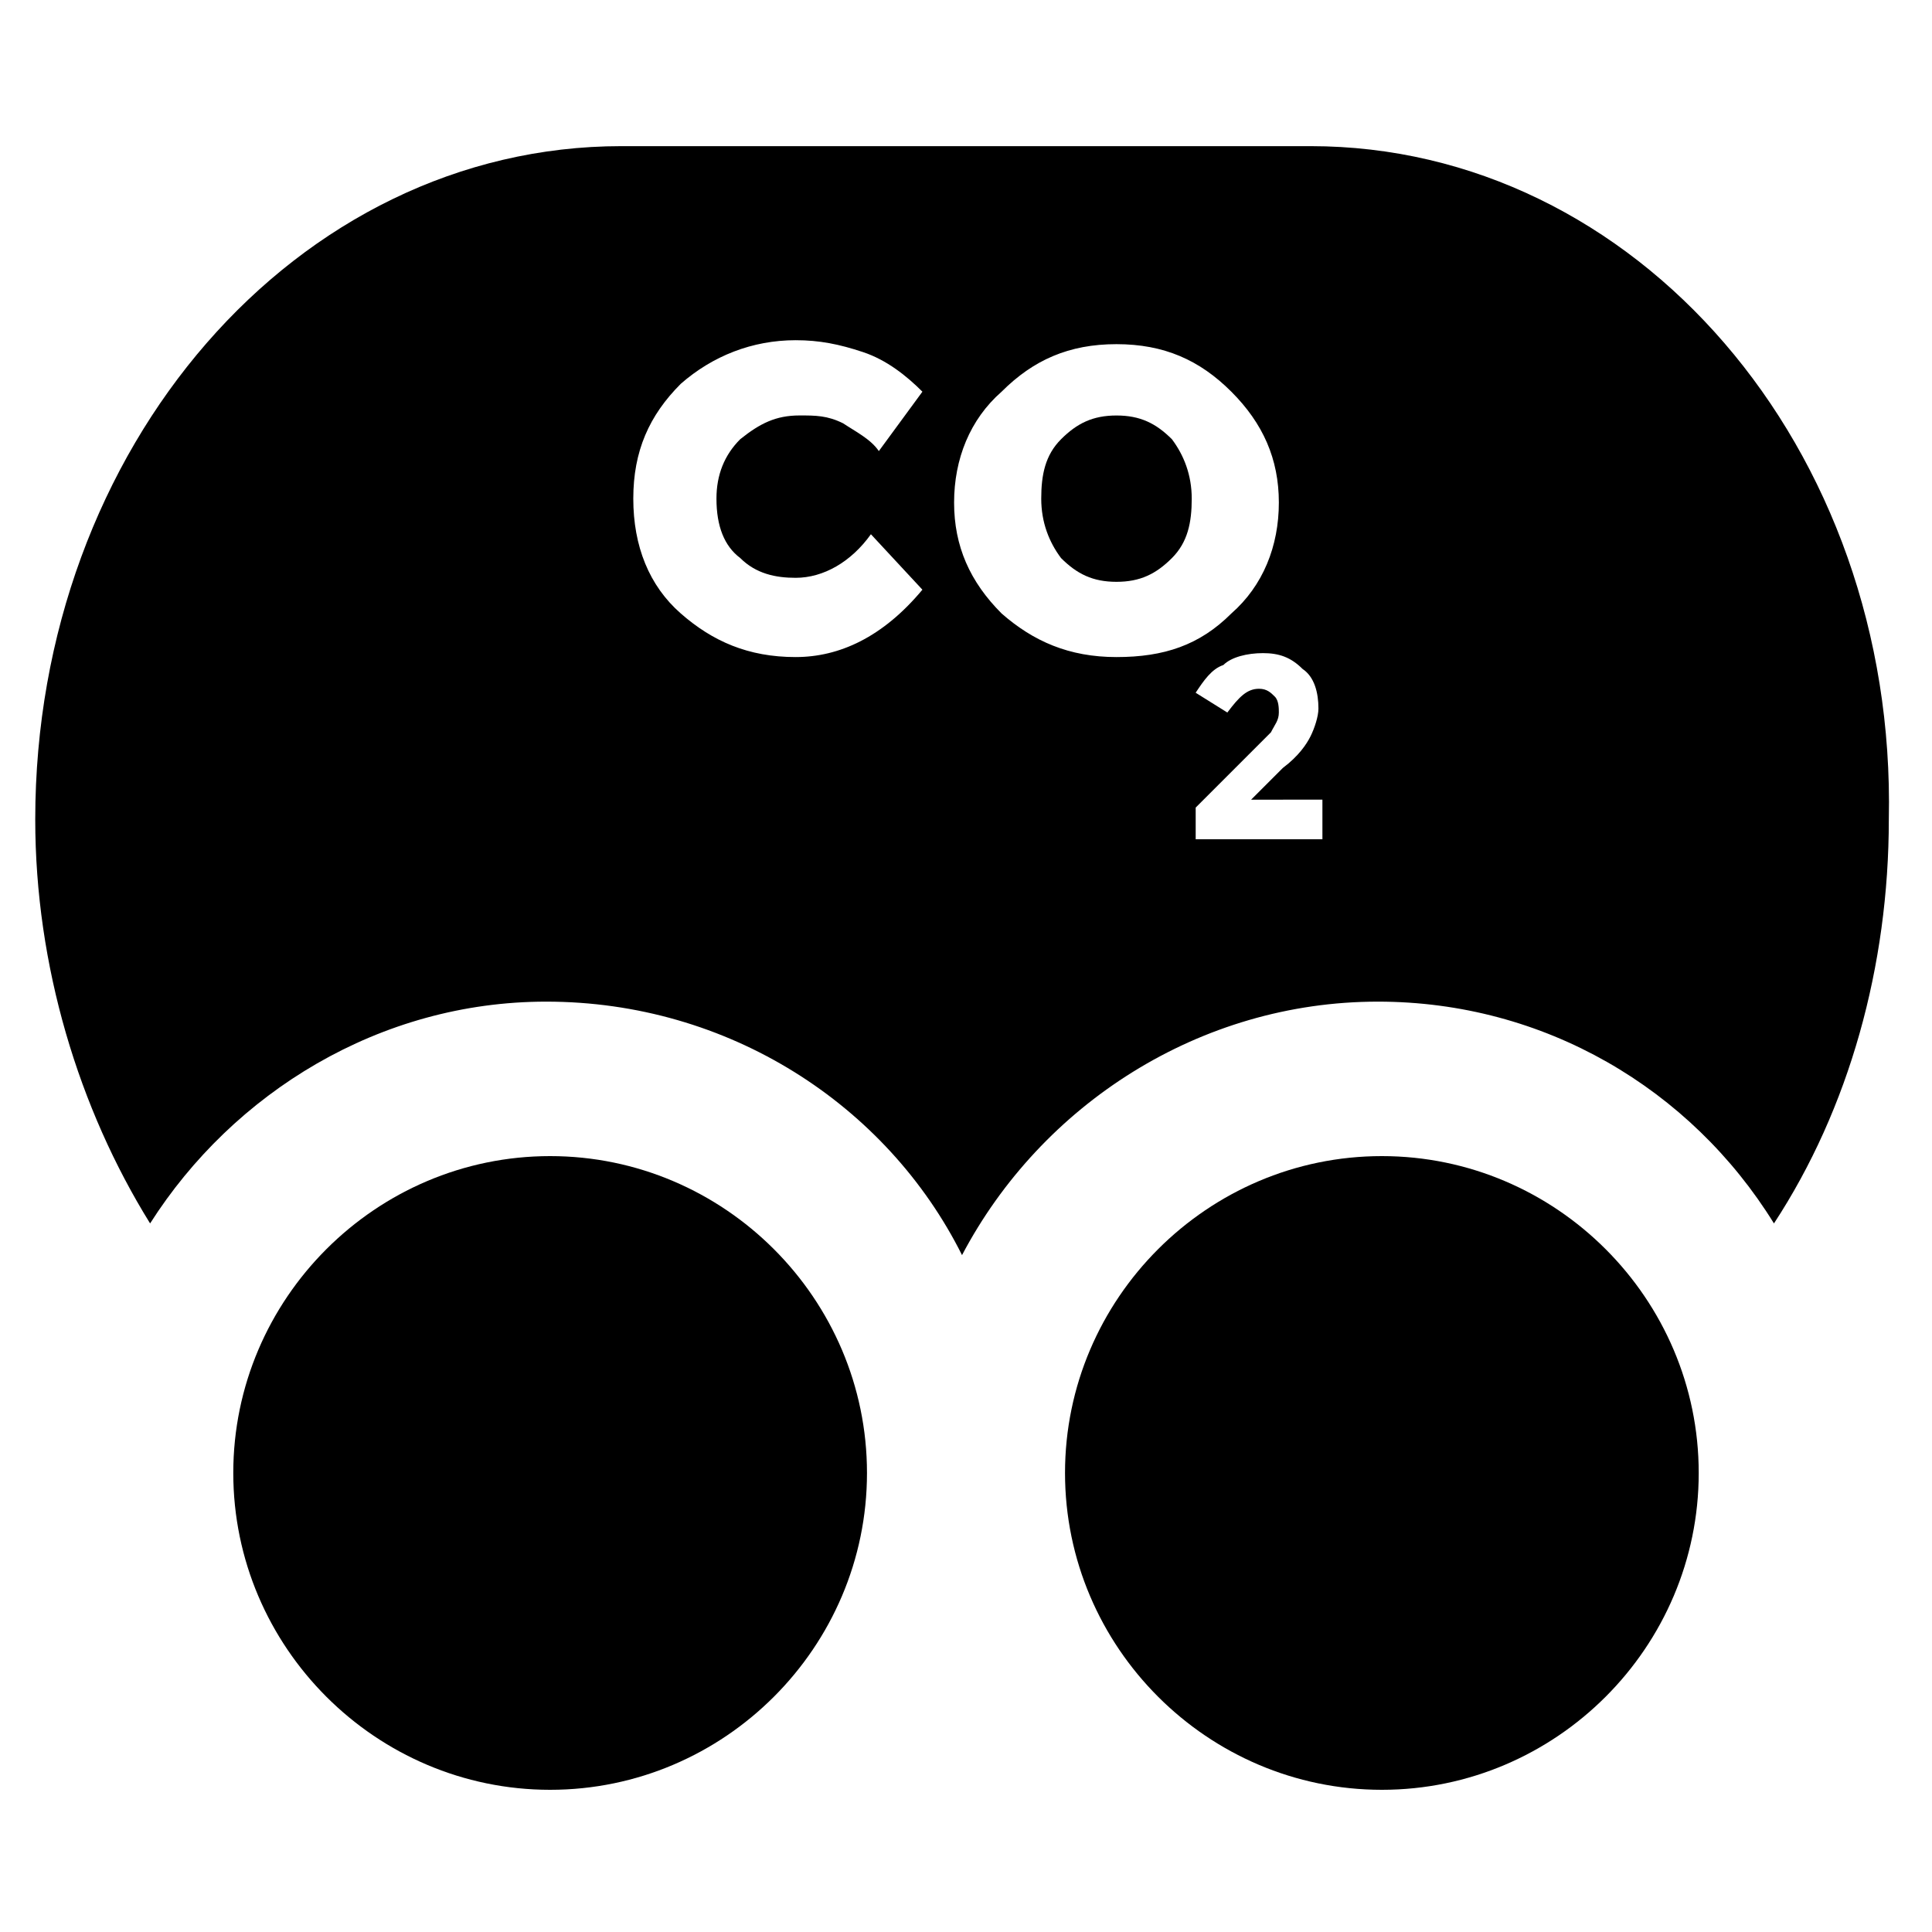
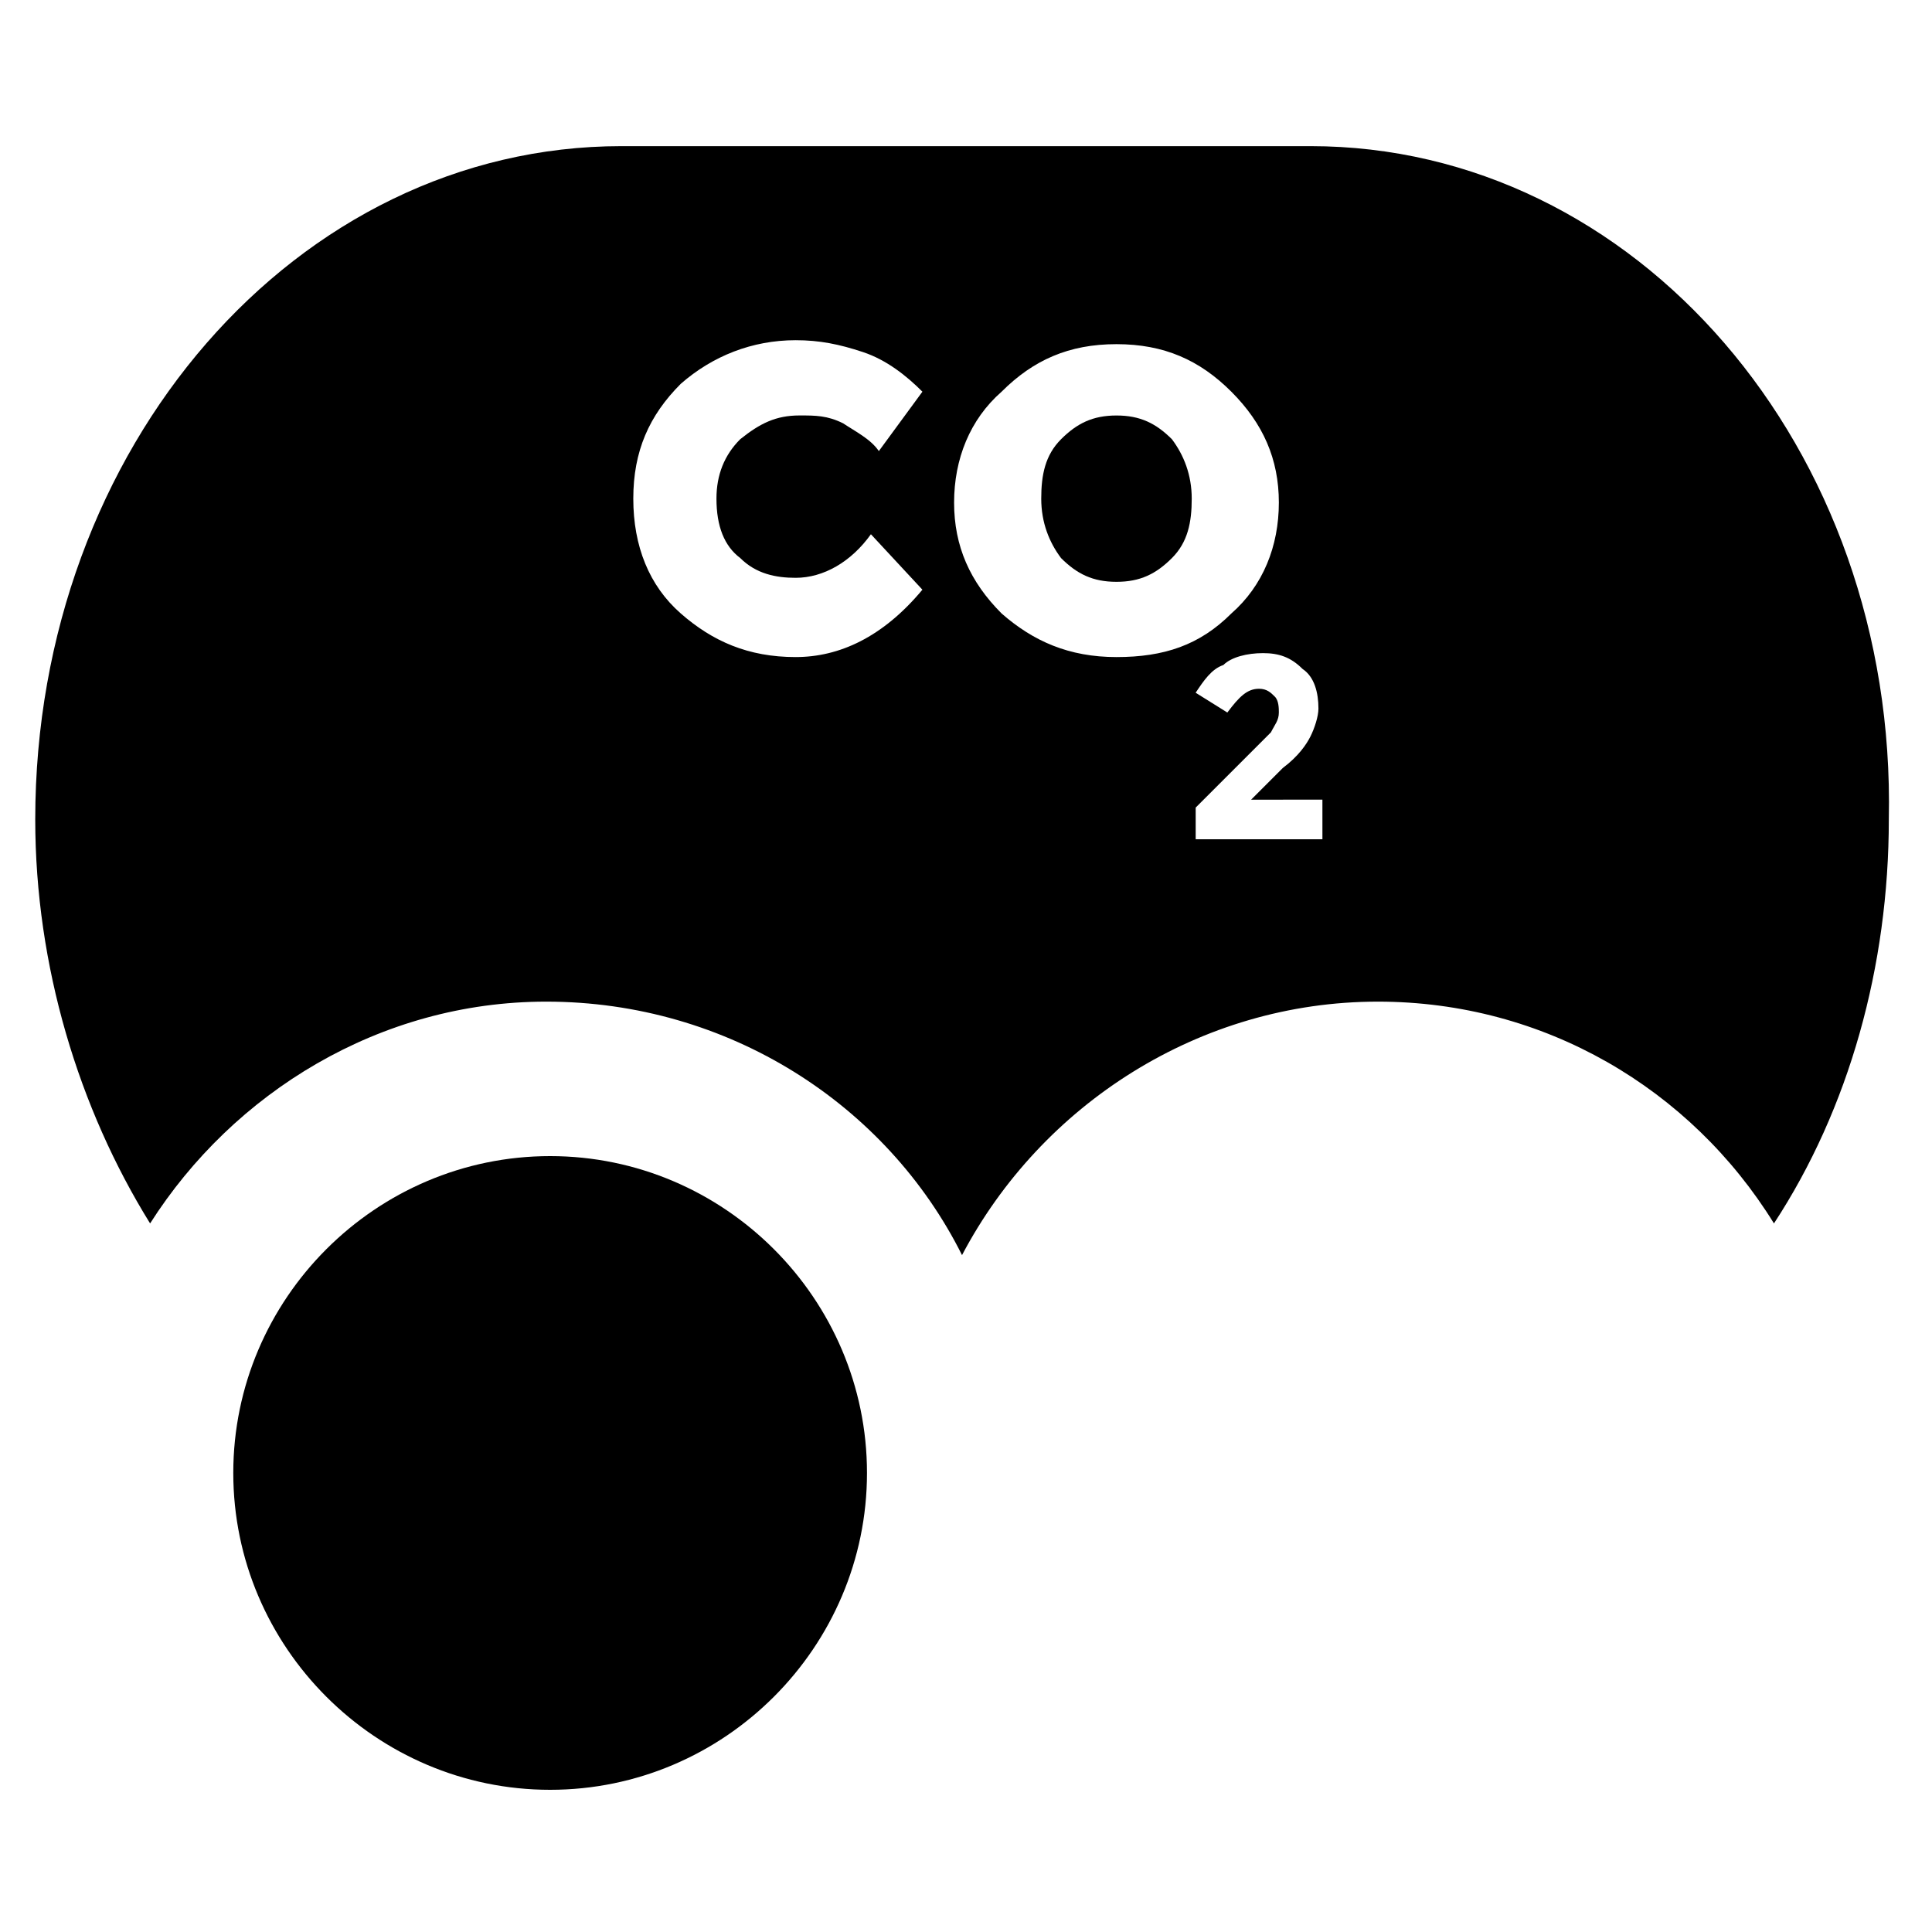
<svg xmlns="http://www.w3.org/2000/svg" fill="#000000" width="800px" height="800px" version="1.1" viewBox="144 144 512 512">
  <g>
    <path d="m289.79 450.38c-46.184 0-83.969 37.785-83.969 83.969s37.785 83.969 83.969 83.969c46.184 0 83.969-37.785 83.969-83.969s-37.785-83.969-83.969-83.969z" />
-     <path d="m510.21 450.38c-46.184 0-83.969 37.785-83.969 83.969s37.785 83.969 83.969 83.969c46.184 0 83.969-37.785 83.969-83.969s-37.785-83.969-83.969-83.969z" />
    <path d="m439.88 254.11c-6.297 0-10.496 2.098-14.695 6.297-4.199 4.199-5.246 9.445-5.246 15.742s2.098 11.547 5.246 15.742c4.199 4.199 8.398 6.297 14.695 6.297 6.297 0 10.496-2.098 14.695-6.297s5.246-9.445 5.246-15.742-2.098-11.547-5.246-15.742c-4.199-4.199-8.398-6.297-14.695-6.297z" />
    <path d="m491.31 182.73h-182.63c-86.066 0-155.34 79.77-155.34 178.43 0 38.836 11.547 76.621 30.438 107.06 22.043-34.637 60.879-58.777 104.96-58.777 48.281 0 90.266 27.289 110.21 67.176 20.992-39.887 62.977-67.176 110.21-67.176 44.082 0 82.918 23.09 104.96 58.777 19.941-30.438 30.438-68.223 30.438-107.06 2.102-98.664-67.172-178.43-153.24-178.43zm-136.45 135.4c-12.594 0-22.043-4.199-30.438-11.547-8.398-7.348-12.594-17.844-12.594-30.438s4.199-22.043 12.594-30.438c8.398-7.348 18.895-11.547 30.438-11.547 6.297 0 11.547 1.051 17.844 3.148 6.297 2.098 11.547 6.297 15.742 10.496l-11.547 15.742c-2.098-3.148-6.297-5.246-9.445-7.348-4.199-2.098-7.348-2.098-11.547-2.098-6.297 0-10.496 2.098-15.742 6.297-4.199 4.199-6.297 9.445-6.297 15.742 0 7.348 2.098 12.594 6.297 15.742 4.199 4.199 9.445 5.246 14.695 5.246 7.348 0 14.695-4.199 19.941-11.547l13.645 14.695c-10.496 12.605-22.043 17.852-33.586 17.852zm54.578-11.547c-8.398-8.398-12.594-17.844-12.594-29.391s4.199-22.043 12.594-29.391c8.398-8.398 17.844-12.594 30.438-12.594s22.043 4.199 30.438 12.594c8.398 8.398 12.594 17.844 12.594 29.391s-4.199 22.043-12.594 29.391c-8.398 8.398-17.844 11.547-30.438 11.547s-22.043-4.199-30.438-11.547zm85.016 59.828h-33.586v-8.395l19.941-19.941c1.051-2.098 2.098-3.148 2.098-5.246 0-1.051 0-3.148-1.051-4.199-1.051-1.051-2.098-2.098-4.199-2.098-3.148 0-5.246 2.098-8.398 6.297l-8.398-5.246c2.098-3.148 4.199-6.297 7.348-7.348 2.098-2.098 6.297-3.148 10.496-3.148 4.199 0 7.348 1.051 10.496 4.199 3.148 2.098 4.199 6.297 4.199 10.496 0 2.098-1.051 5.246-2.098 7.348-1.051 2.098-3.148 5.246-7.348 8.398l-8.398 8.398 18.898-0.012z" />
  </g>
</svg>